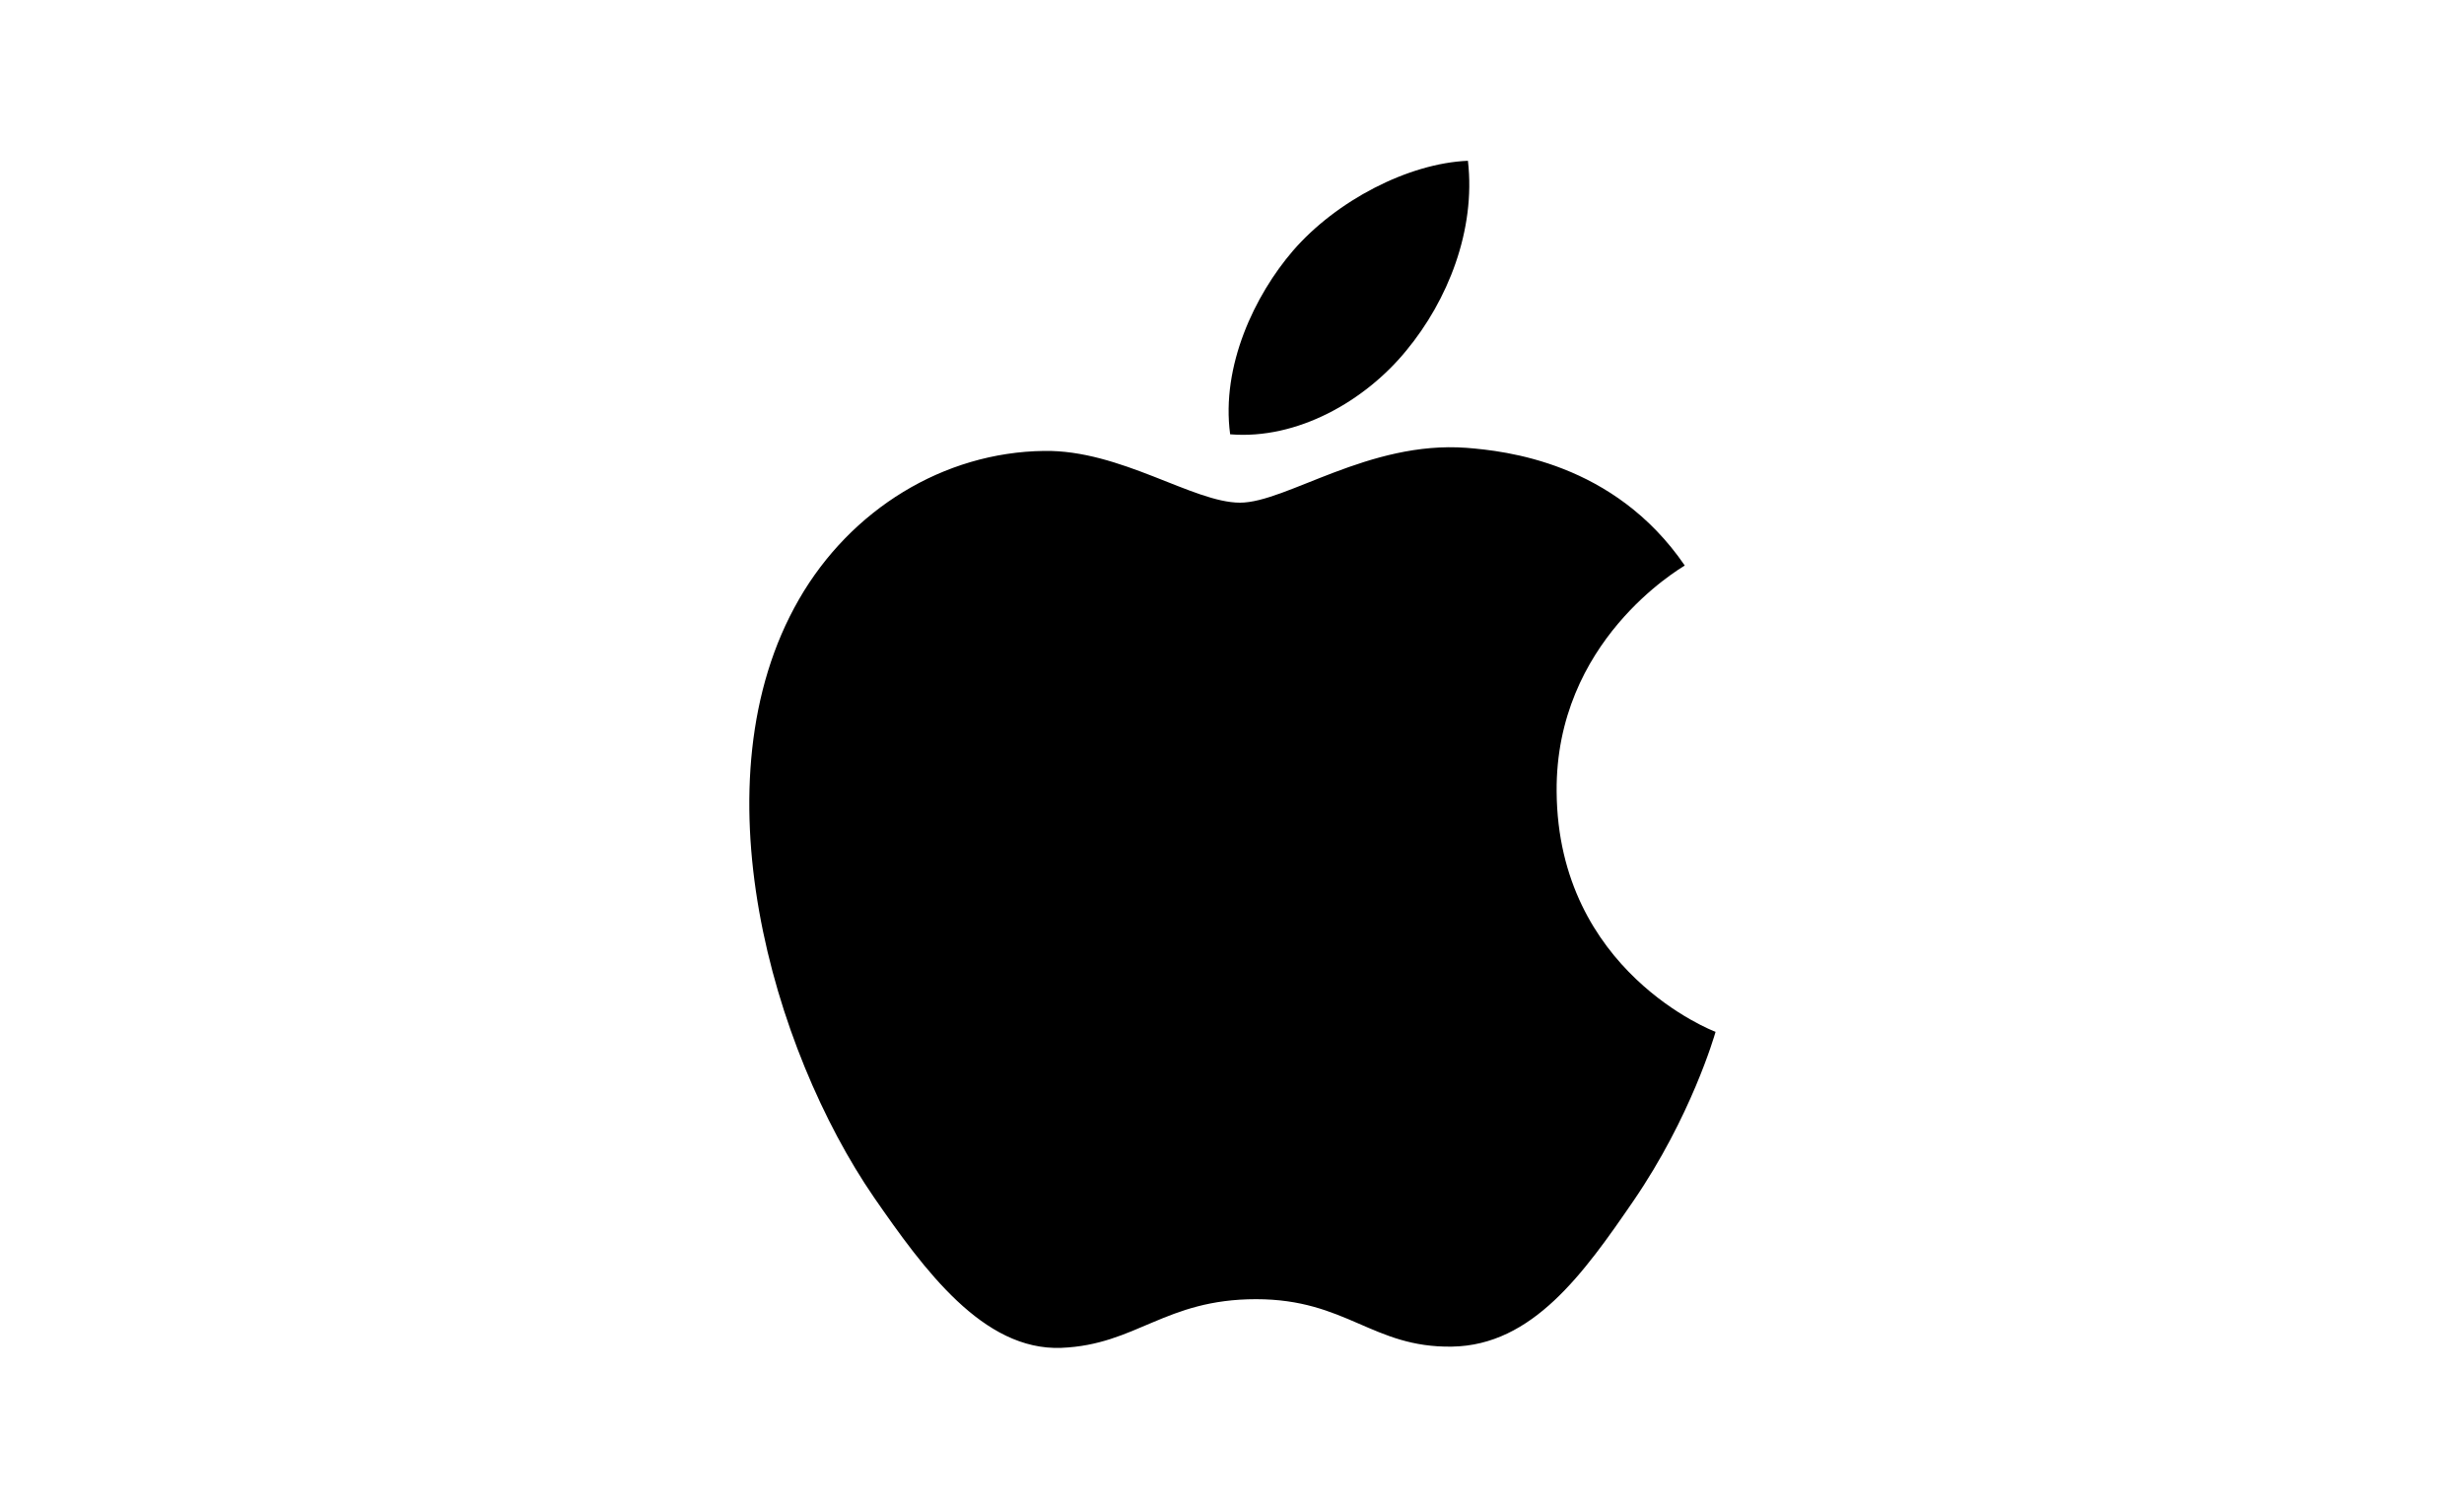
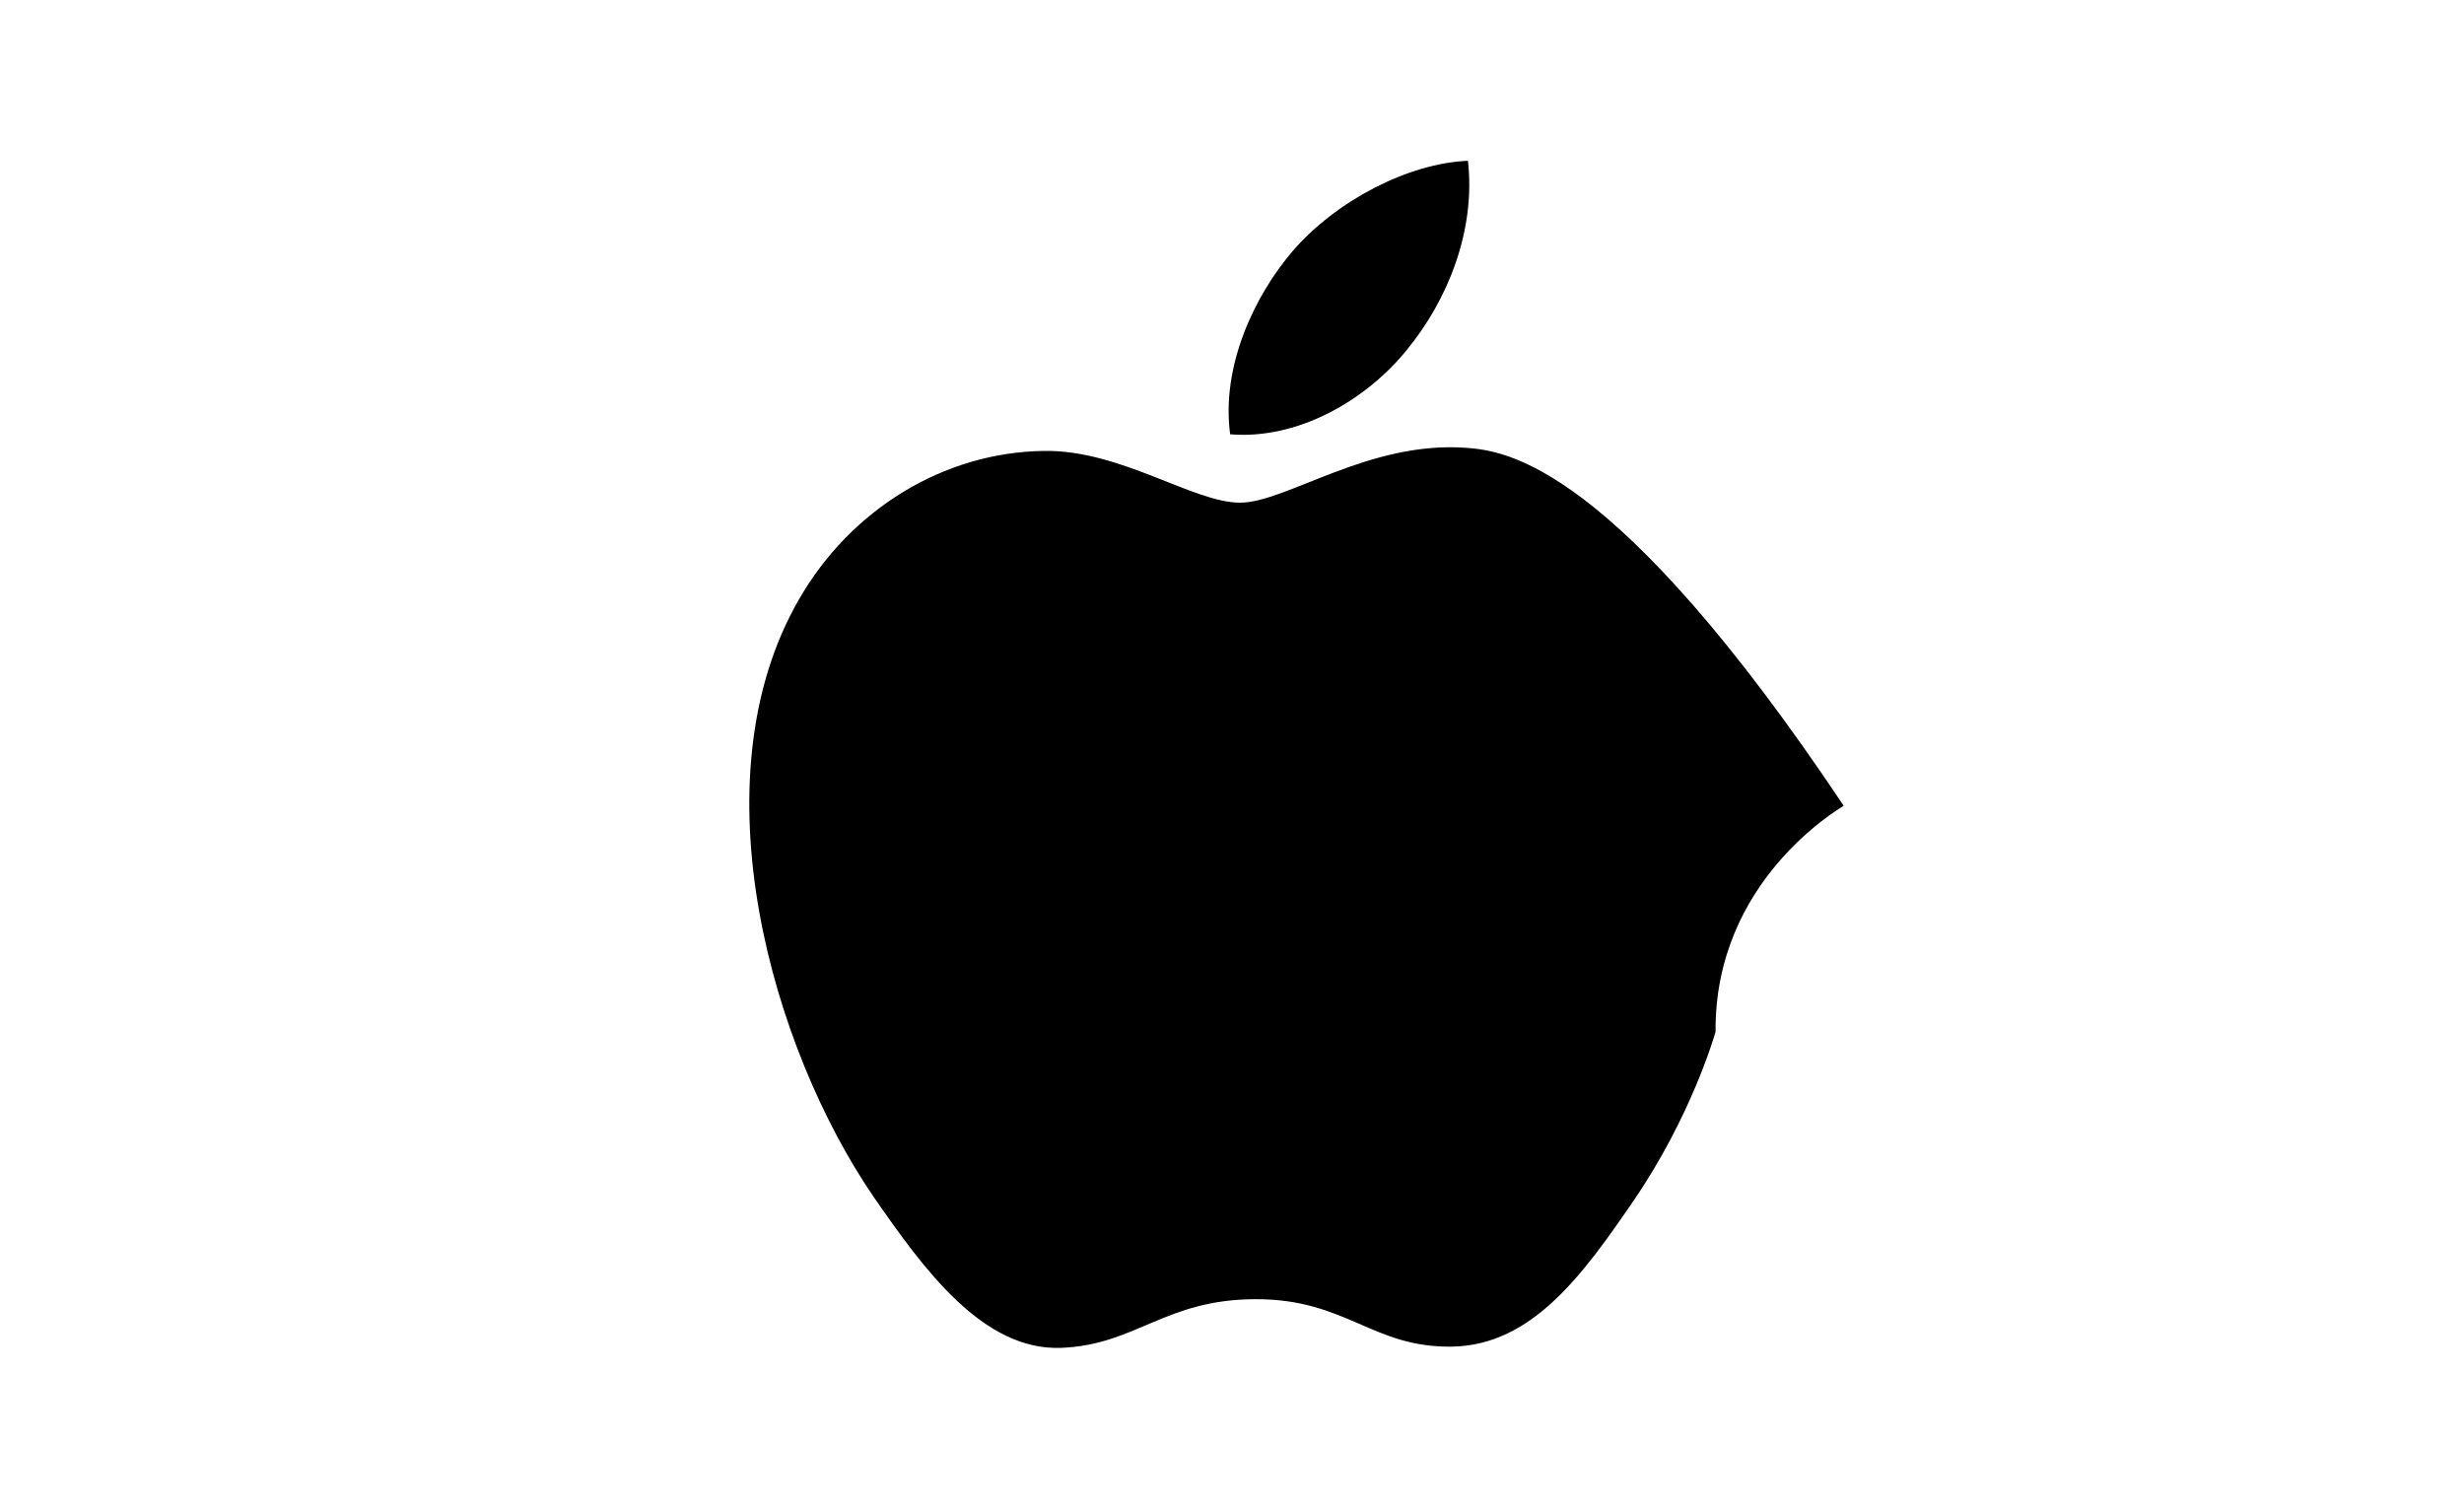
<svg xmlns="http://www.w3.org/2000/svg" version="1.2" baseProfile="tiny" id="Layer_1" x="0px" y="0px" width="400px" height="245px" viewBox="0 0 400 245" overflow="visible" xml:space="preserve">
-   <path d="M238.1,72.7c-15.9-1.2-29.3,8.9-36.8,8.9c-7.6,0-19.4-8.6-31.8-8.4c-16.3,0.2-31.4,9.5-39.8,24.1  c-17,29.5-4.3,73.1,12.2,97.1c8.1,11.7,17.7,24.9,30.4,24.4c12.2-0.5,16.8-7.9,31.6-7.9c14.7,0,18.9,7.9,31.8,7.7  c13.1-0.2,21.4-11.9,29.5-23.7c9.3-13.6,13.1-26.7,13.3-27.4c-0.3-0.1-25.6-9.8-25.8-39c-0.2-24.4,19.9-36.1,20.8-36.7  C262,75,244.3,73.2,238.1,72.7 M228.3,56.9c6.7-8.1,11.3-19.5,10-30.8c-9.7,0.4-21.4,6.5-28.4,14.6c-6.2,7.2-11.7,18.7-10.2,29.8  C210.6,71.4,221.6,65.1,228.3,56.9" />
+   <path d="M238.1,72.7c-15.9-1.2-29.3,8.9-36.8,8.9c-7.6,0-19.4-8.6-31.8-8.4c-16.3,0.2-31.4,9.5-39.8,24.1  c-17,29.5-4.3,73.1,12.2,97.1c8.1,11.7,17.7,24.9,30.4,24.4c12.2-0.5,16.8-7.9,31.6-7.9c14.7,0,18.9,7.9,31.8,7.7  c13.1-0.2,21.4-11.9,29.5-23.7c9.3-13.6,13.1-26.7,13.3-27.4c-0.2-24.4,19.9-36.1,20.8-36.7  C262,75,244.3,73.2,238.1,72.7 M228.3,56.9c6.7-8.1,11.3-19.5,10-30.8c-9.7,0.4-21.4,6.5-28.4,14.6c-6.2,7.2-11.7,18.7-10.2,29.8  C210.6,71.4,221.6,65.1,228.3,56.9" />
</svg>